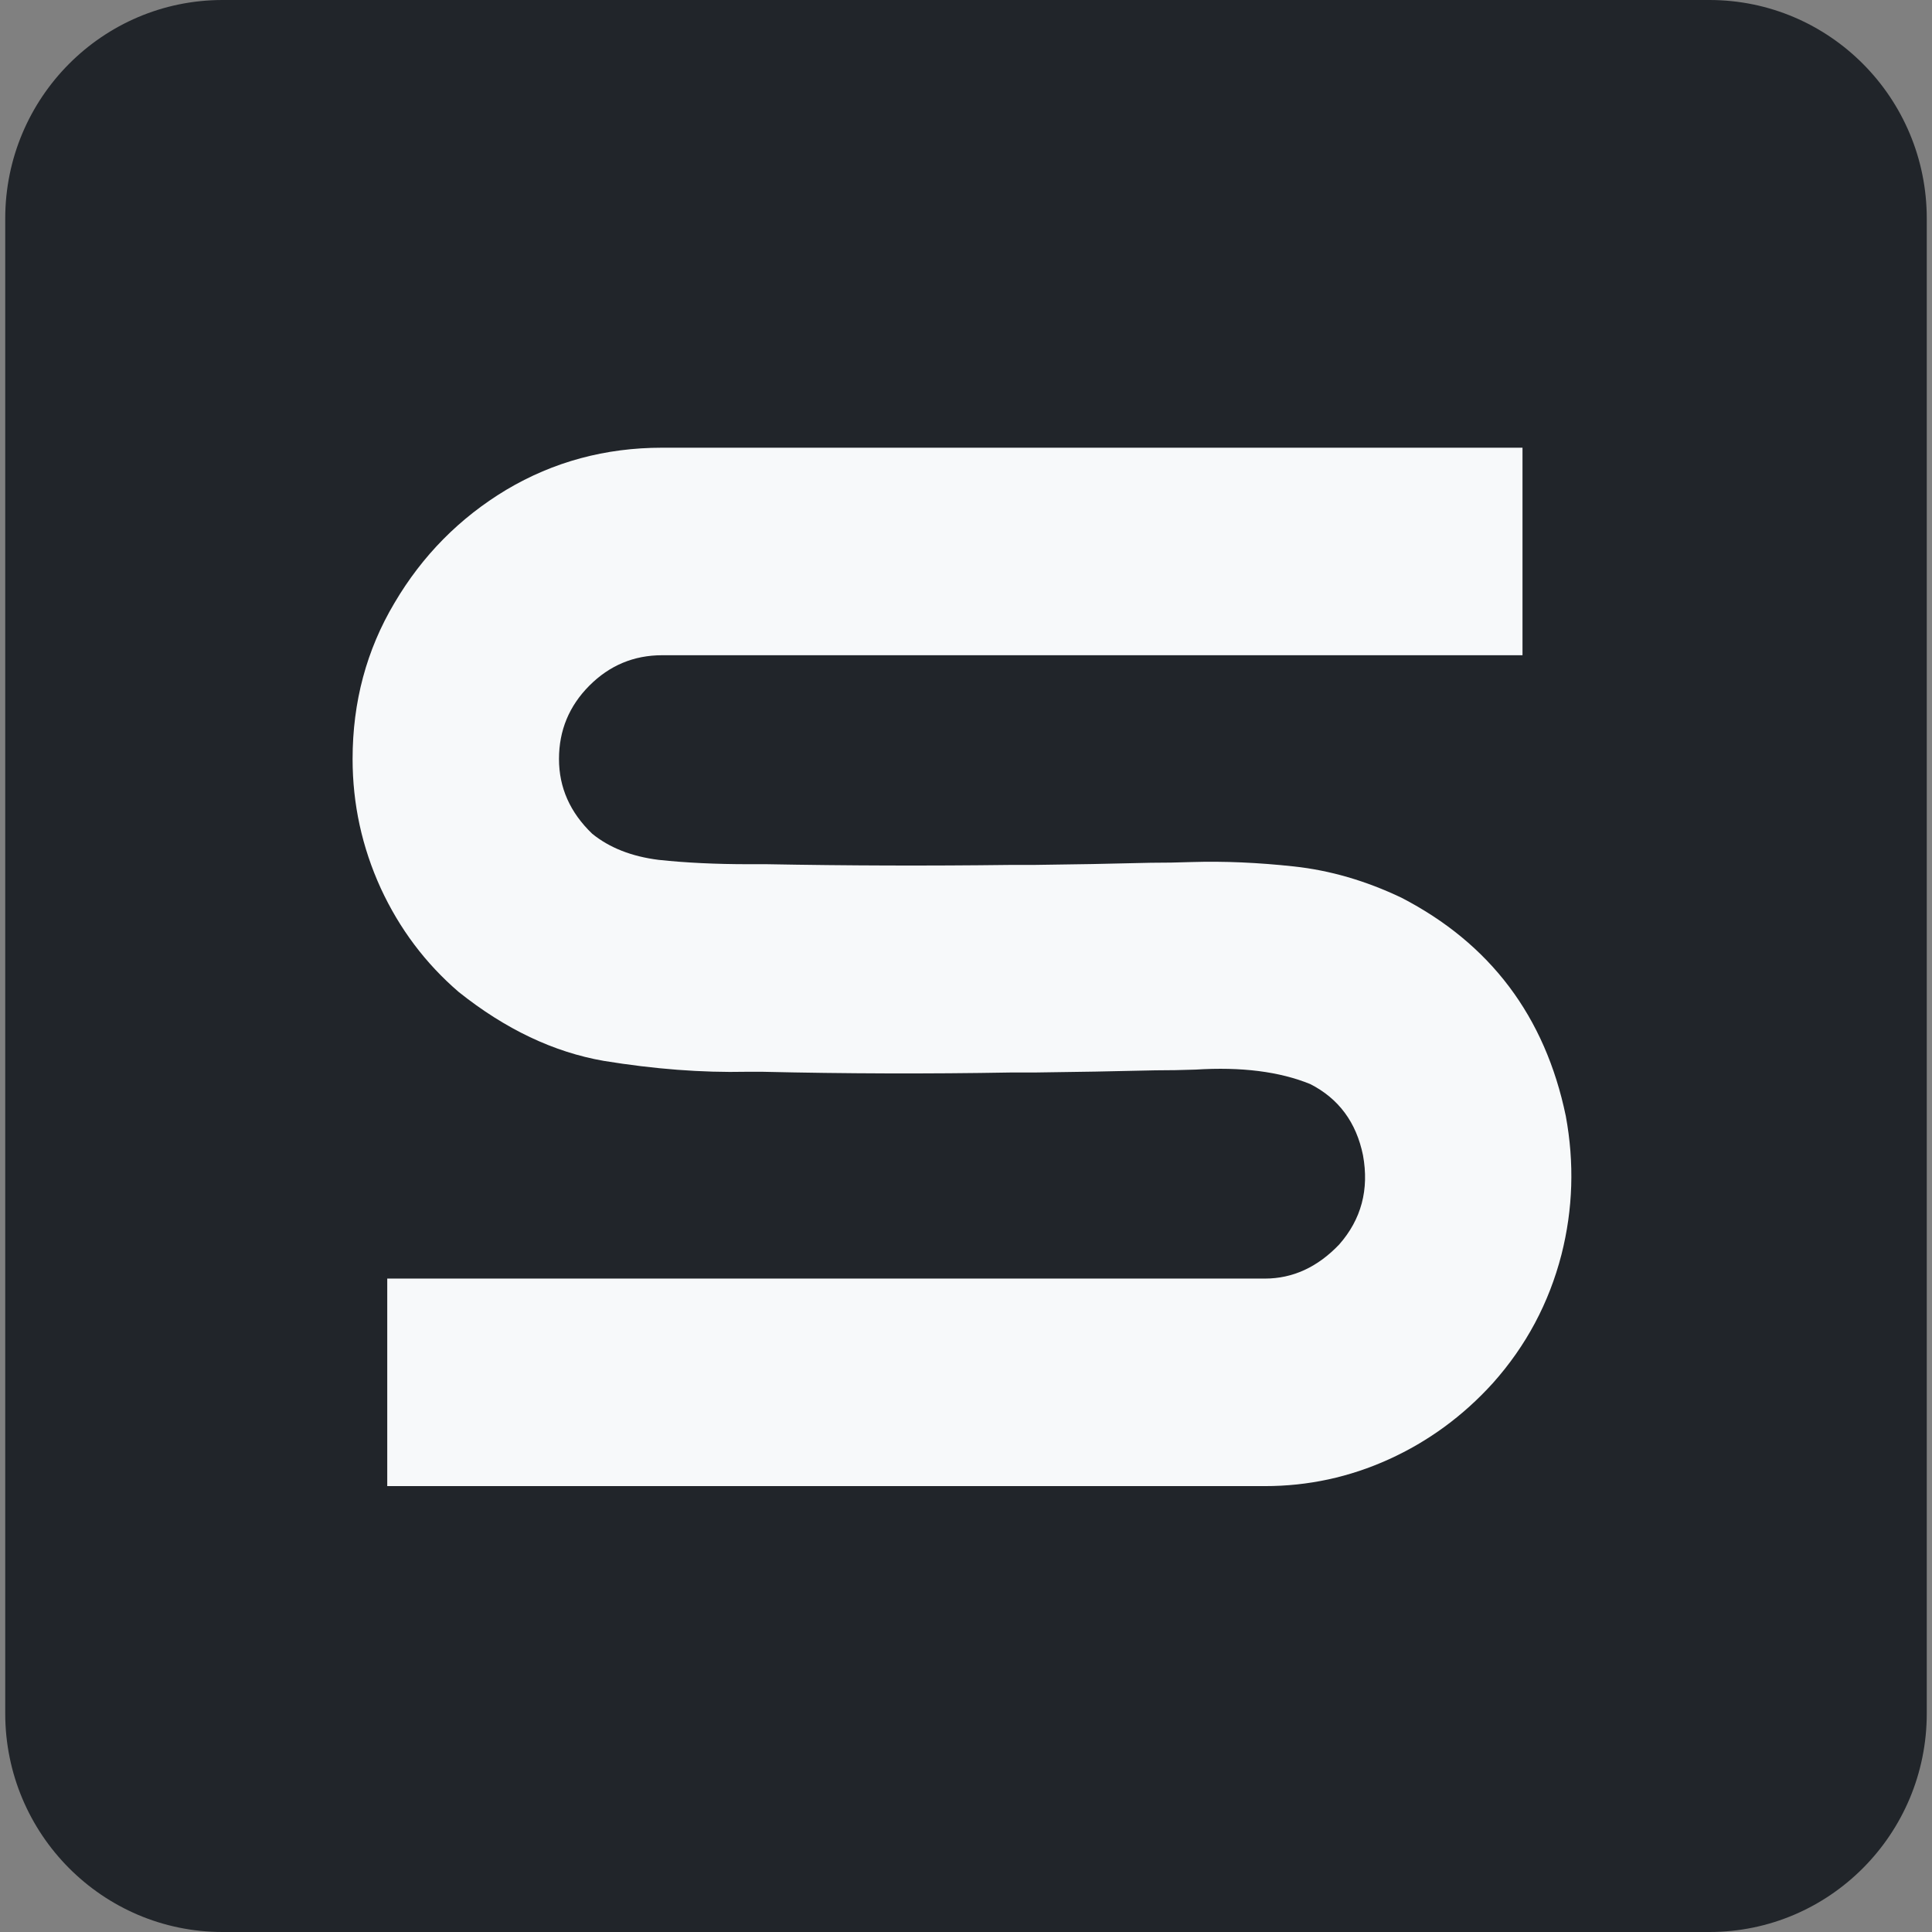
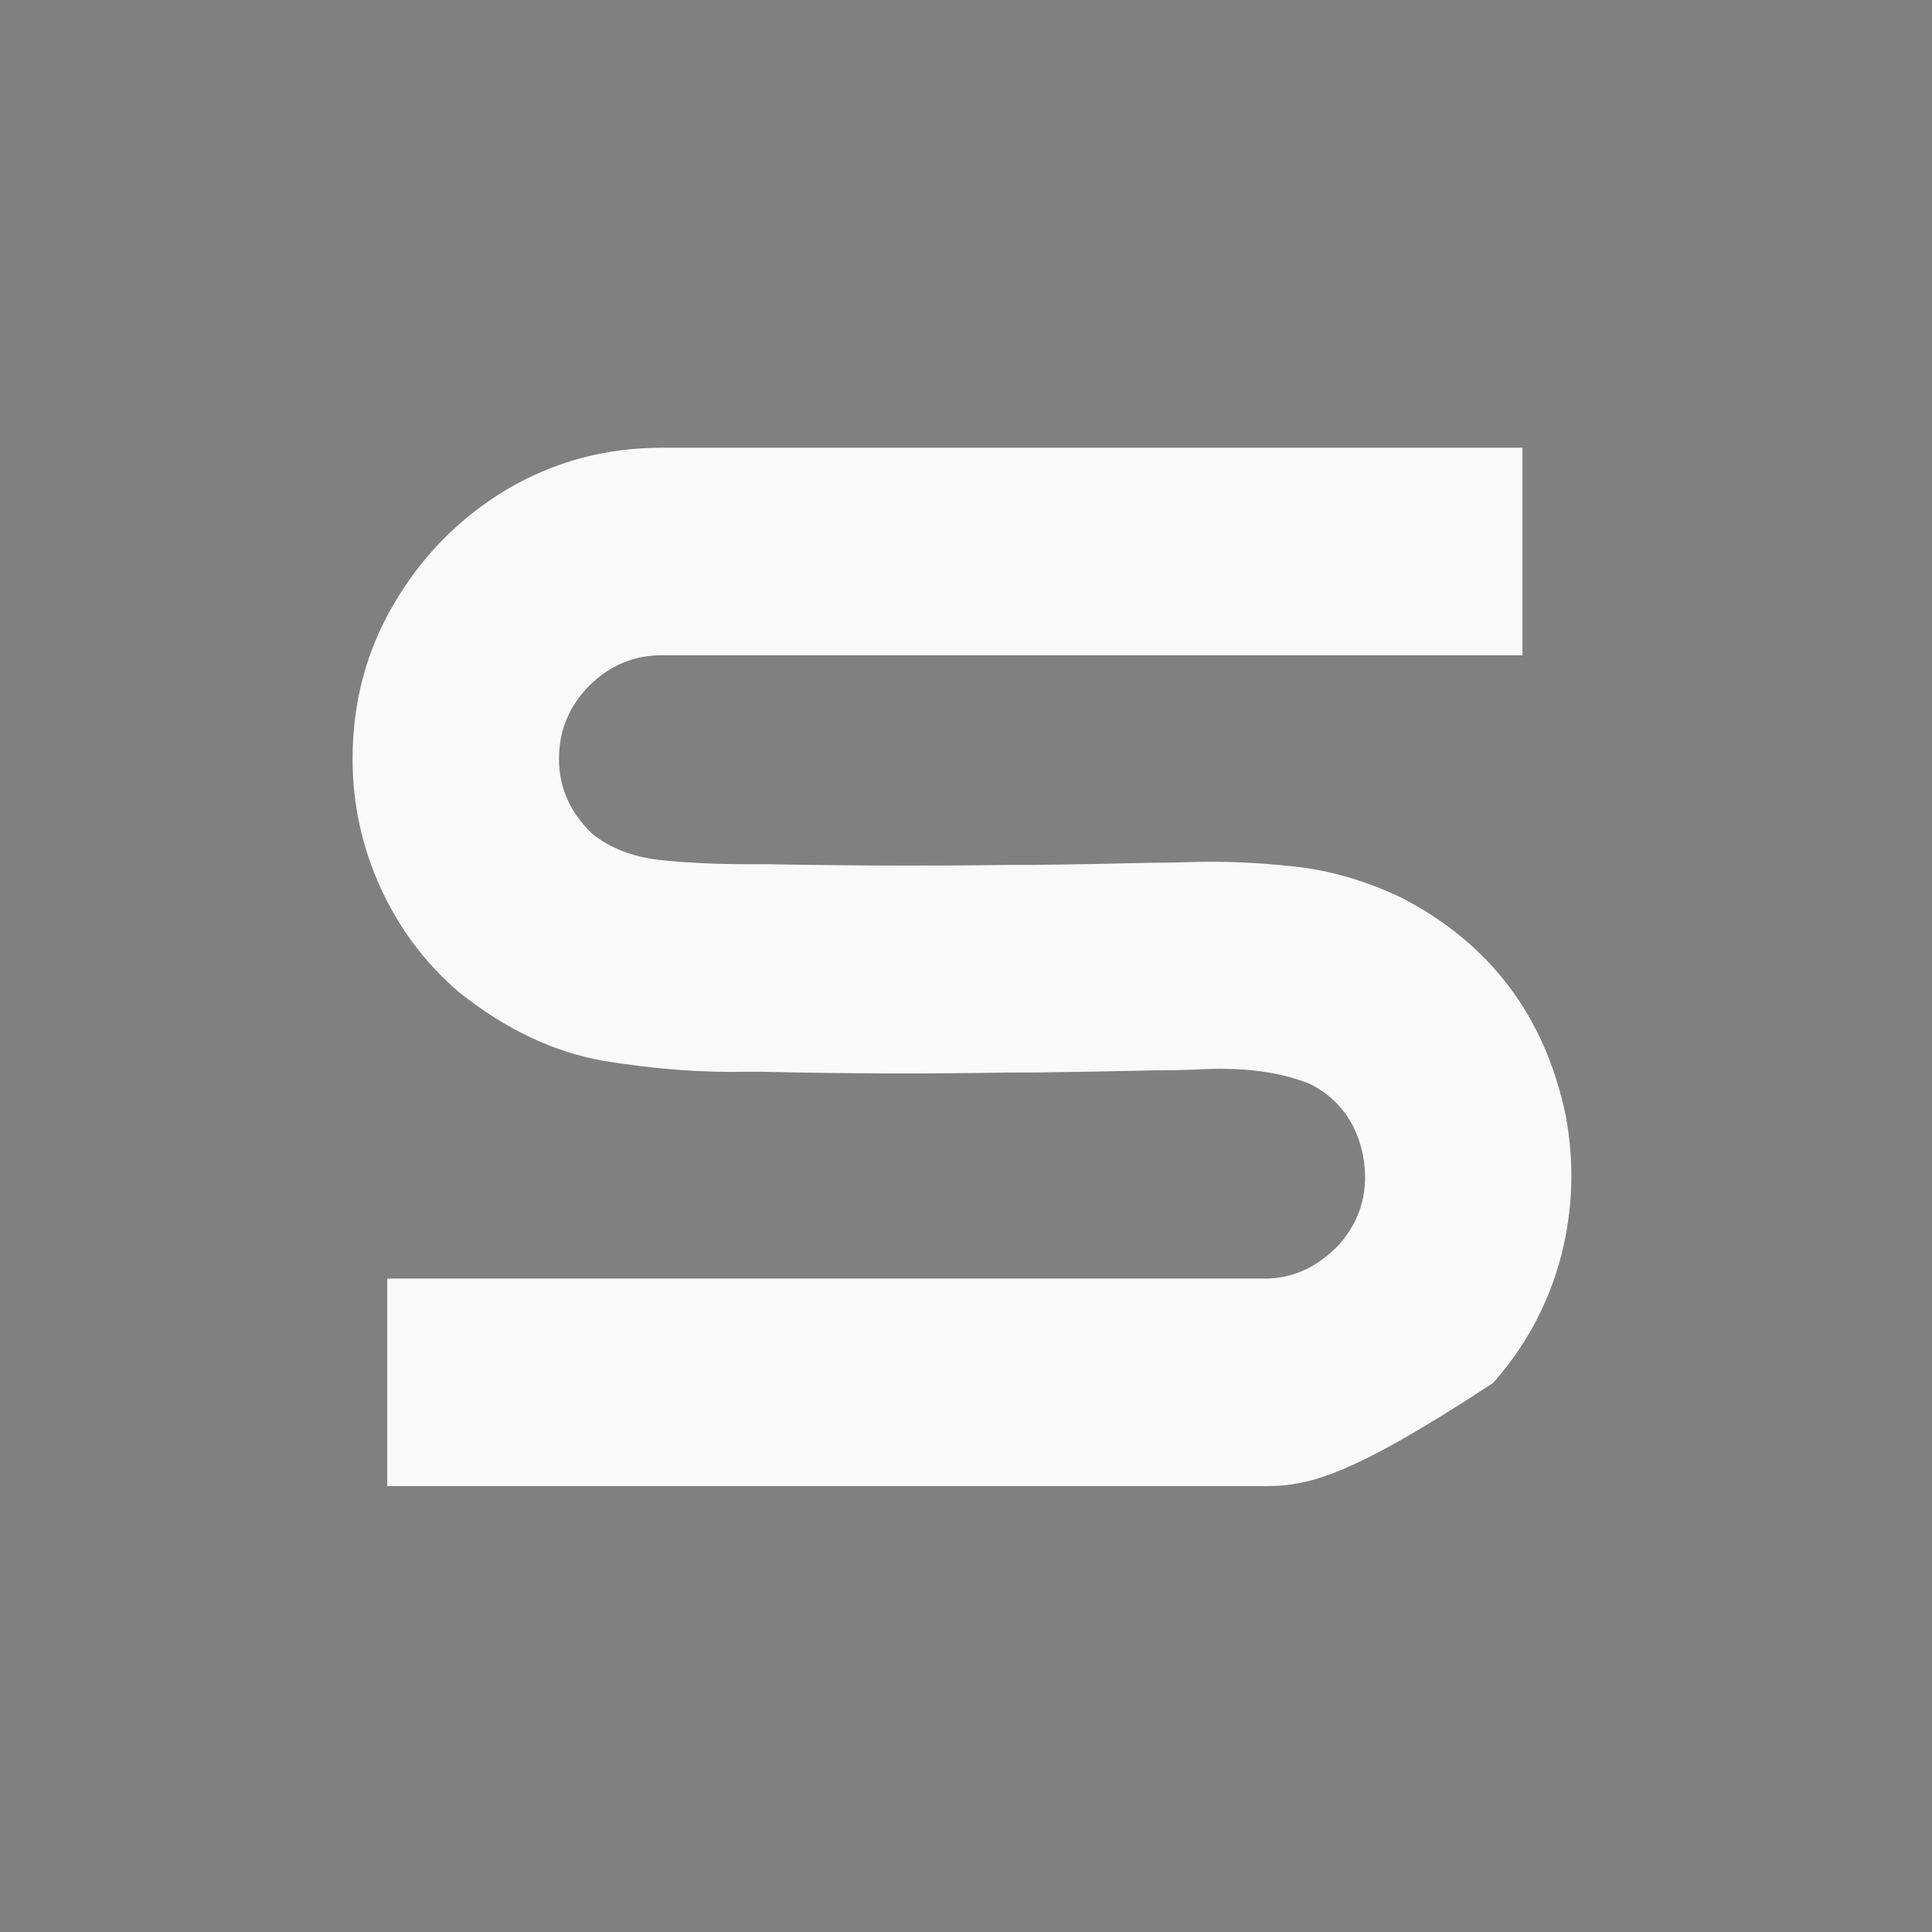
<svg xmlns="http://www.w3.org/2000/svg" width="48" height="48" viewBox="0 0 48 48" fill="none">
  <rect x="0" y="0" width="48" height="48" fill="#808080" stroke="none" />
-   <path d="M42.469 0H5.531C2.548 0 0.13 2.431 0.13 5.43V42.57C0.13 45.569 2.548 48 5.531 48H42.469C45.452 48 47.87 45.569 47.87 42.57V5.43C47.87 2.431 45.452 0 42.469 0Z" fill="#21252A" />
-   <path d="M11.396 24.645C10.571 23.936 9.925 23.076 9.459 22.067C8.993 21.045 8.76 19.975 8.76 18.857C8.76 17.439 9.106 16.147 9.8 14.981C10.493 13.803 11.42 12.866 12.579 12.169C13.751 11.472 15.042 11.123 16.452 11.123H37.826V16.279H16.452C15.747 16.279 15.143 16.532 14.641 17.036C14.139 17.541 13.888 18.148 13.888 18.857C13.888 19.567 14.163 20.186 14.713 20.714C15.143 21.063 15.693 21.279 16.363 21.363C17.032 21.435 17.779 21.471 18.604 21.471C18.747 21.471 18.891 21.471 19.034 21.471H19.052C21.061 21.508 23.069 21.514 25.077 21.489H25.669C26.649 21.478 27.623 21.46 28.592 21.435C28.926 21.435 29.267 21.43 29.613 21.417C30.415 21.393 31.257 21.43 32.142 21.526C33.038 21.622 33.929 21.88 34.814 22.301C37.025 23.443 38.388 25.252 38.902 27.728C39.117 28.893 39.081 30.041 38.794 31.171C38.484 32.373 37.916 33.437 37.091 34.362C36.35 35.179 35.489 35.81 34.509 36.255C33.529 36.7 32.501 36.922 31.425 36.922H9.621V31.766H31.425C32.118 31.766 32.734 31.483 33.272 30.919C33.822 30.294 34.019 29.554 33.863 28.701C33.696 27.884 33.26 27.295 32.554 26.934C31.789 26.622 30.839 26.502 29.703 26.574C29.369 26.586 29.034 26.592 28.699 26.592C27.719 26.616 26.721 26.634 25.705 26.646H25.113C23.069 26.682 21.013 26.676 18.945 26.628C18.813 26.628 18.682 26.628 18.55 26.628C17.438 26.652 16.255 26.562 15 26.357C13.757 26.141 12.555 25.57 11.396 24.645Z" fill="#F7F9FA" />
+   <path d="M11.396 24.645C10.571 23.936 9.925 23.076 9.459 22.067C8.993 21.045 8.76 19.975 8.76 18.857C8.76 17.439 9.106 16.147 9.8 14.981C10.493 13.803 11.42 12.866 12.579 12.169C13.751 11.472 15.042 11.123 16.452 11.123H37.826V16.279H16.452C15.747 16.279 15.143 16.532 14.641 17.036C14.139 17.541 13.888 18.148 13.888 18.857C13.888 19.567 14.163 20.186 14.713 20.714C15.143 21.063 15.693 21.279 16.363 21.363C17.032 21.435 17.779 21.471 18.604 21.471C18.747 21.471 18.891 21.471 19.034 21.471H19.052C21.061 21.508 23.069 21.514 25.077 21.489H25.669C26.649 21.478 27.623 21.46 28.592 21.435C28.926 21.435 29.267 21.43 29.613 21.417C30.415 21.393 31.257 21.43 32.142 21.526C33.038 21.622 33.929 21.88 34.814 22.301C37.025 23.443 38.388 25.252 38.902 27.728C39.117 28.893 39.081 30.041 38.794 31.171C38.484 32.373 37.916 33.437 37.091 34.362C33.529 36.7 32.501 36.922 31.425 36.922H9.621V31.766H31.425C32.118 31.766 32.734 31.483 33.272 30.919C33.822 30.294 34.019 29.554 33.863 28.701C33.696 27.884 33.26 27.295 32.554 26.934C31.789 26.622 30.839 26.502 29.703 26.574C29.369 26.586 29.034 26.592 28.699 26.592C27.719 26.616 26.721 26.634 25.705 26.646H25.113C23.069 26.682 21.013 26.676 18.945 26.628C18.813 26.628 18.682 26.628 18.55 26.628C17.438 26.652 16.255 26.562 15 26.357C13.757 26.141 12.555 25.57 11.396 24.645Z" fill="#F7F9FA" />
</svg>